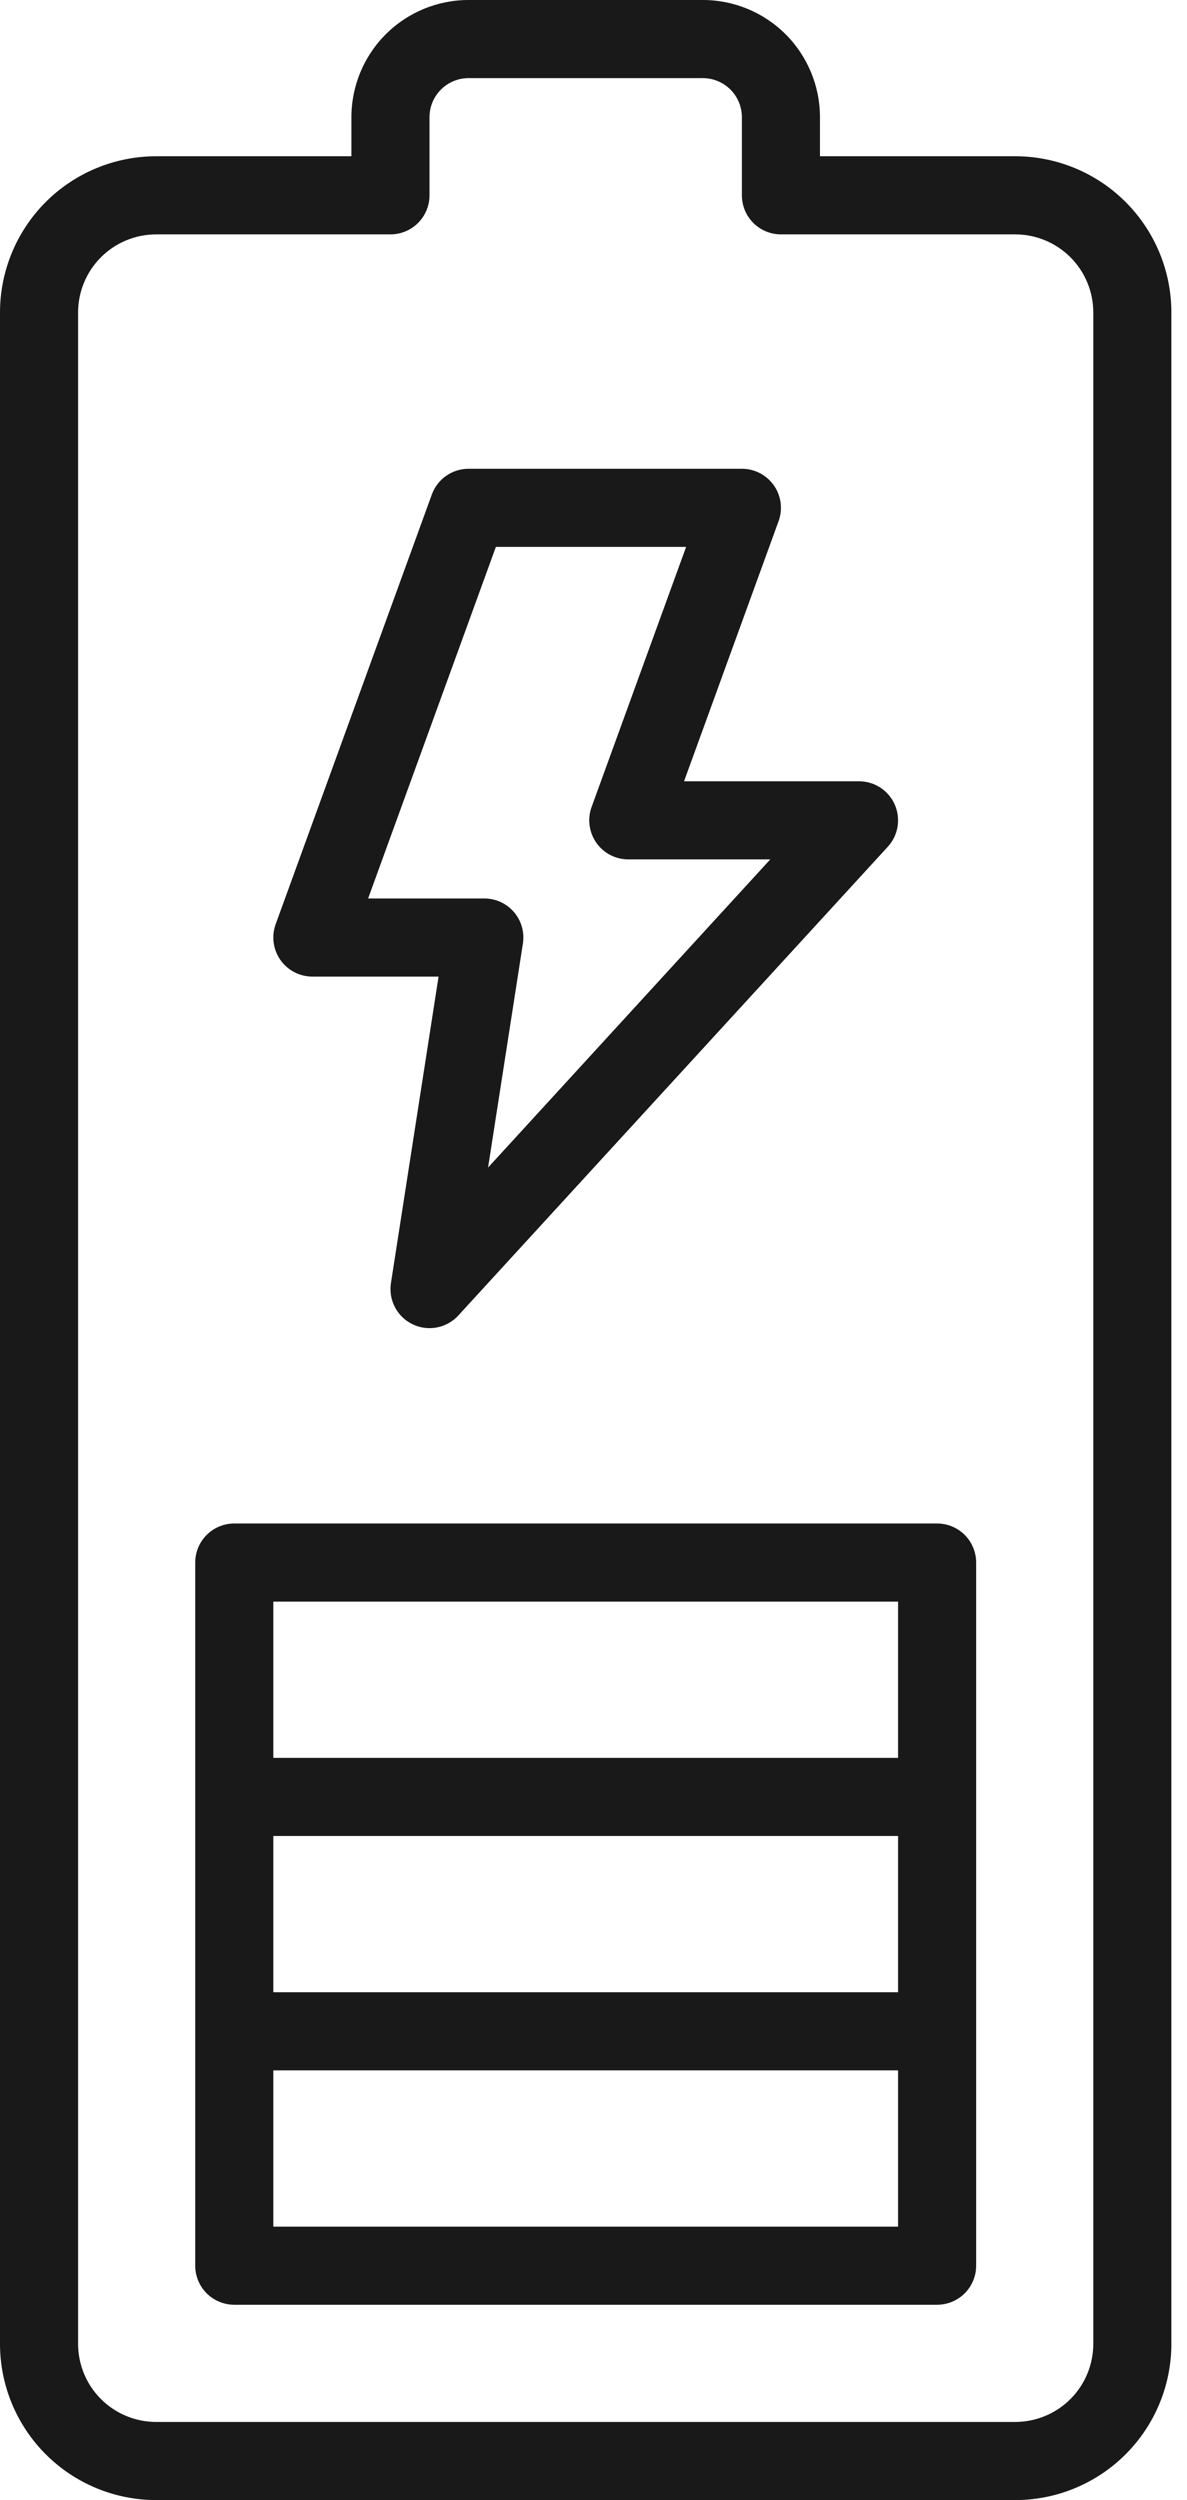
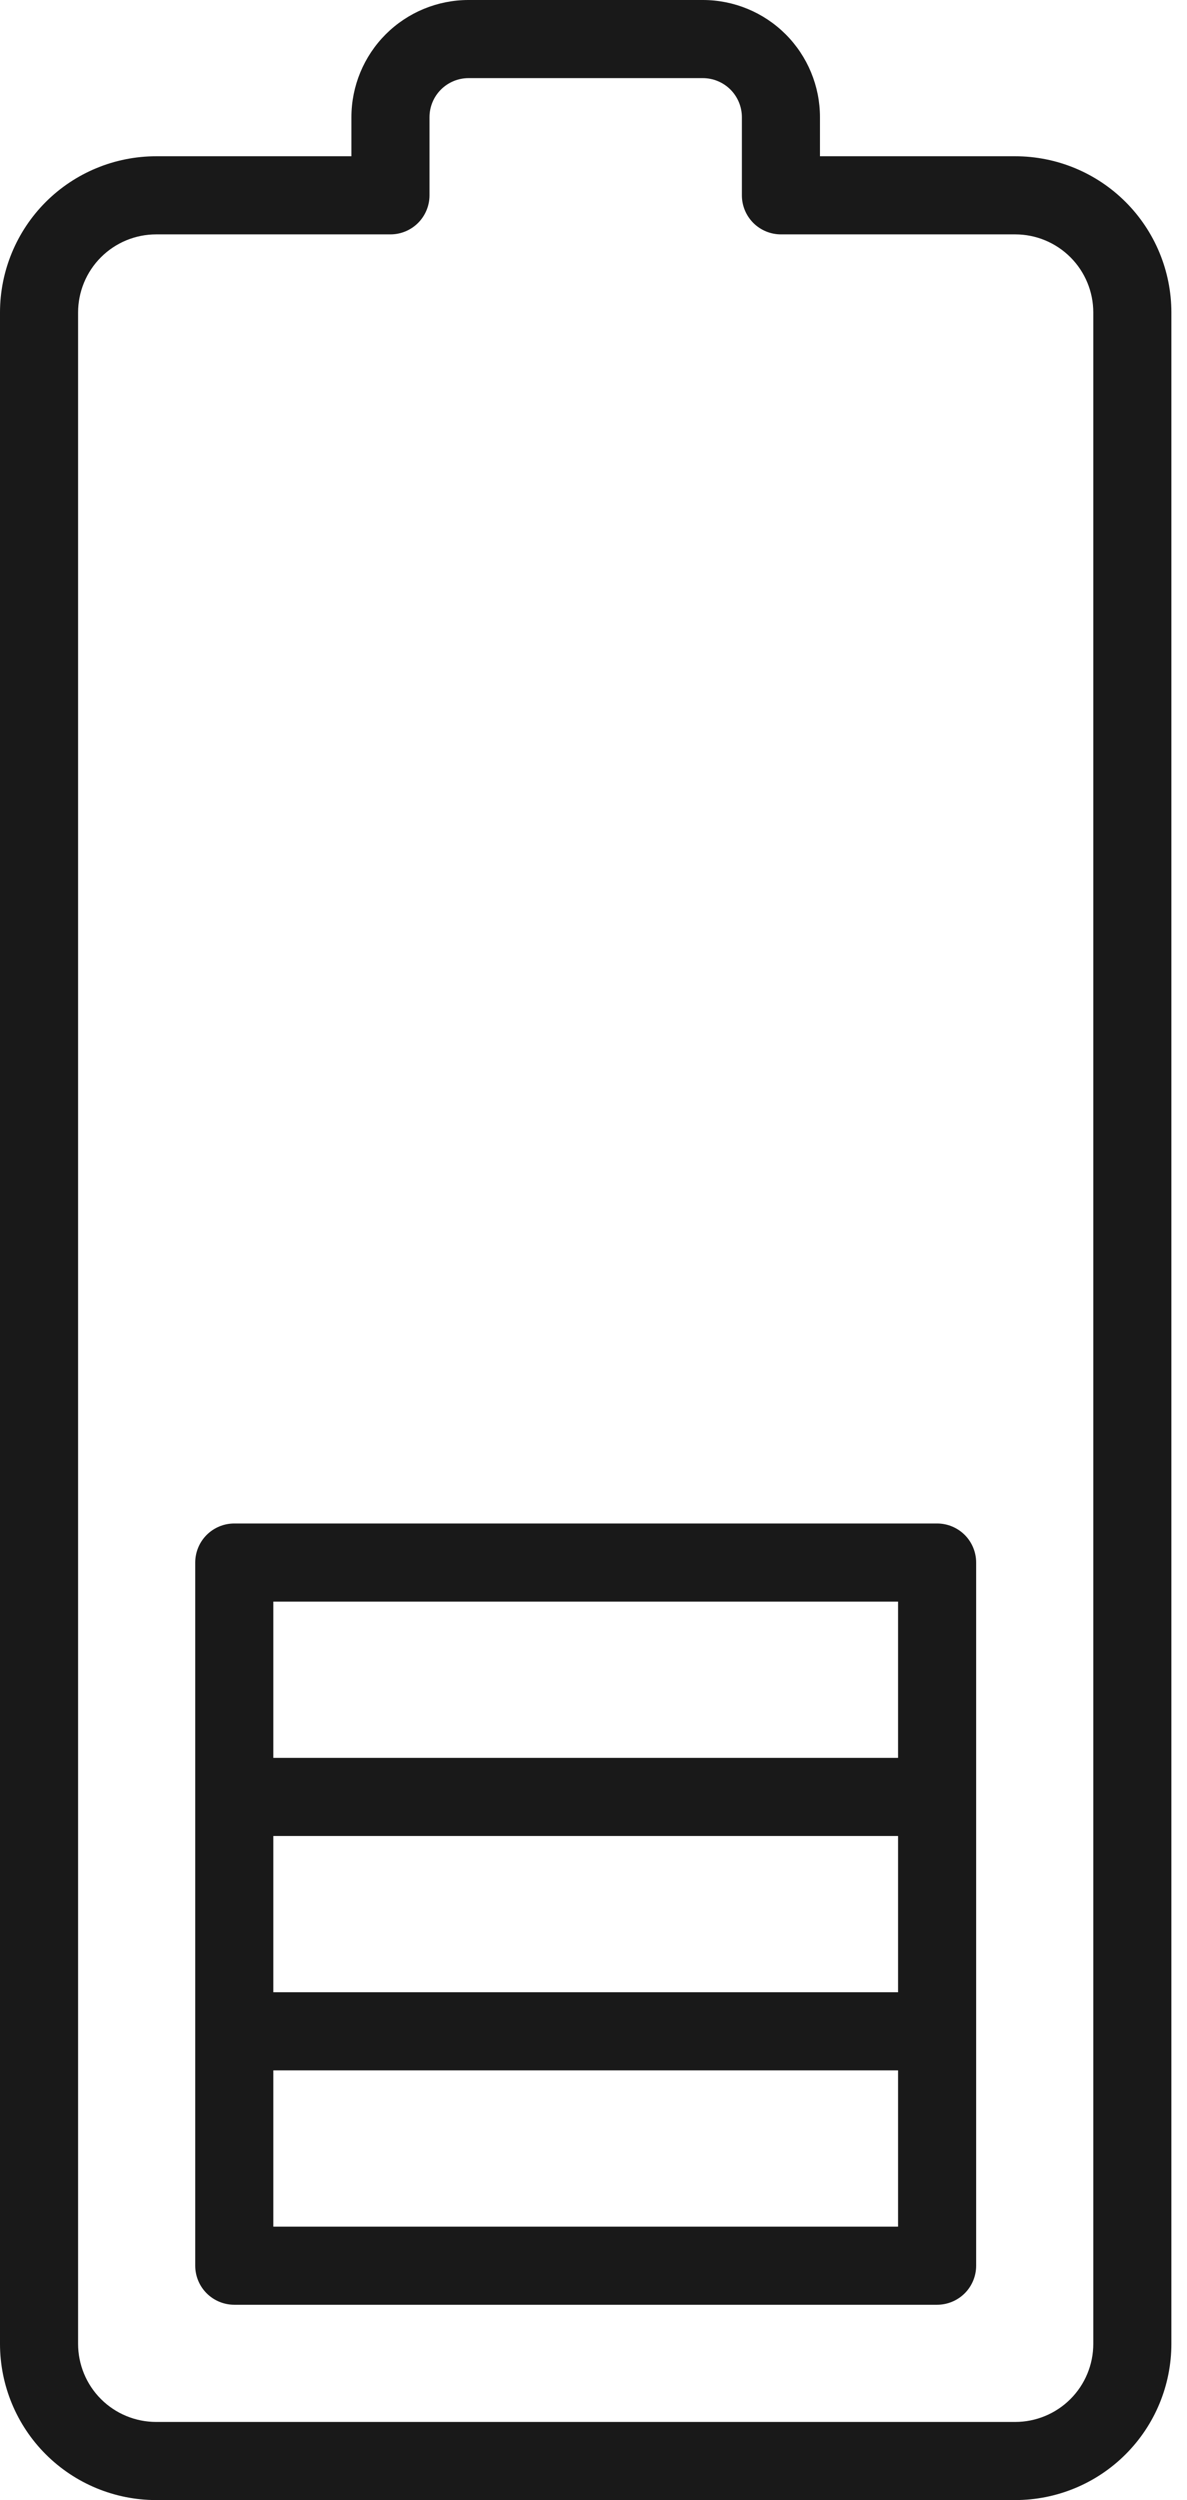
<svg xmlns="http://www.w3.org/2000/svg" width="38" height="80" viewBox="0 0 38 80" fill="none">
  <g id="Line Expand">
    <path id="Vector" d="M32.5 5H26.25V3.75C26.25 2.755 25.855 1.802 25.152 1.098C24.448 0.395 23.495 0 22.5 0L15 0C14.005 0 13.052 0.395 12.348 1.098C11.645 1.802 11.25 2.755 11.25 3.75V5H5C3.674 5 2.402 5.527 1.464 6.464C0.527 7.402 0 8.674 0 10V75C0 76.326 0.527 77.598 1.464 78.535C2.402 79.473 3.674 80 5 80H32.5C33.826 80 35.098 79.473 36.035 78.535C36.973 77.598 37.5 76.326 37.5 75V10C37.5 8.674 36.973 7.402 36.035 6.464C35.098 5.527 33.826 5 32.5 5ZM35 75C35 75.663 34.737 76.299 34.268 76.768C33.799 77.237 33.163 77.5 32.5 77.5H5C4.337 77.5 3.701 77.237 3.232 76.768C2.763 76.299 2.5 75.663 2.5 75V10C2.5 9.337 2.763 8.701 3.232 8.232C3.701 7.763 4.337 7.5 5 7.5H12.5C12.832 7.5 13.149 7.368 13.384 7.134C13.618 6.899 13.75 6.582 13.75 6.25V3.75C13.75 3.418 13.882 3.101 14.116 2.866C14.351 2.632 14.668 2.5 15 2.5H22.5C22.831 2.5 23.149 2.632 23.384 2.866C23.618 3.101 23.75 3.418 23.75 3.75V6.25C23.75 6.582 23.882 6.899 24.116 7.134C24.351 7.368 24.669 7.5 25 7.5H32.5C33.163 7.5 33.799 7.763 34.268 8.232C34.737 8.701 35 9.337 35 10V75Z" fill="#191919" />
    <path id="Vector_2" d="M30 48.75H7.5C7.168 48.75 6.851 48.882 6.616 49.116C6.382 49.35 6.25 49.669 6.25 50V72.5C6.25 72.832 6.382 73.15 6.616 73.384C6.851 73.618 7.168 73.75 7.5 73.75H30C30.331 73.75 30.649 73.618 30.884 73.384C31.118 73.15 31.25 72.832 31.25 72.5V50C31.25 49.669 31.118 49.35 30.884 49.116C30.649 48.882 30.331 48.75 30 48.75ZM28.75 71.25H8.75V66.25H28.75V71.25ZM28.75 63.75H8.75V58.75H28.75V63.75ZM28.75 56.25H8.75V51.25H28.75V56.25Z" fill="#191919" />
-     <path id="Vector_3" d="M10 31.25H14.04L12.515 41.059C12.474 41.324 12.52 41.595 12.645 41.832C12.77 42.069 12.967 42.26 13.209 42.376C13.451 42.493 13.724 42.528 13.987 42.477C14.25 42.427 14.49 42.293 14.672 42.095L28.422 27.095C28.586 26.916 28.694 26.694 28.734 26.454C28.773 26.215 28.742 25.969 28.645 25.747C28.547 25.525 28.387 25.336 28.184 25.203C27.98 25.071 27.743 25 27.5 25H21.899L24.925 16.677C24.994 16.489 25.016 16.286 24.99 16.087C24.964 15.887 24.89 15.697 24.775 15.533C24.659 15.368 24.506 15.234 24.328 15.141C24.149 15.048 23.951 15 23.75 15H15C14.744 15 14.493 15.079 14.283 15.226C14.073 15.373 13.913 15.581 13.825 15.822L8.825 29.573C8.757 29.761 8.734 29.964 8.761 30.163C8.787 30.363 8.861 30.552 8.976 30.717C9.091 30.882 9.245 31.016 9.423 31.109C9.601 31.202 9.799 31.25 10 31.25ZM15.875 17.5H21.965L18.939 25.823C18.87 26.011 18.848 26.214 18.875 26.413C18.901 26.613 18.975 26.802 19.09 26.967C19.205 27.132 19.358 27.266 19.537 27.359C19.715 27.452 19.913 27.5 20.114 27.5H24.659L15.625 37.36L16.74 30.192C16.768 30.014 16.757 29.831 16.707 29.657C16.658 29.483 16.571 29.322 16.453 29.185C16.335 29.048 16.189 28.938 16.025 28.863C15.86 28.788 15.681 28.749 15.5 28.75H11.785L15.875 17.5Z" fill="#191919" />
  </g>
</svg>